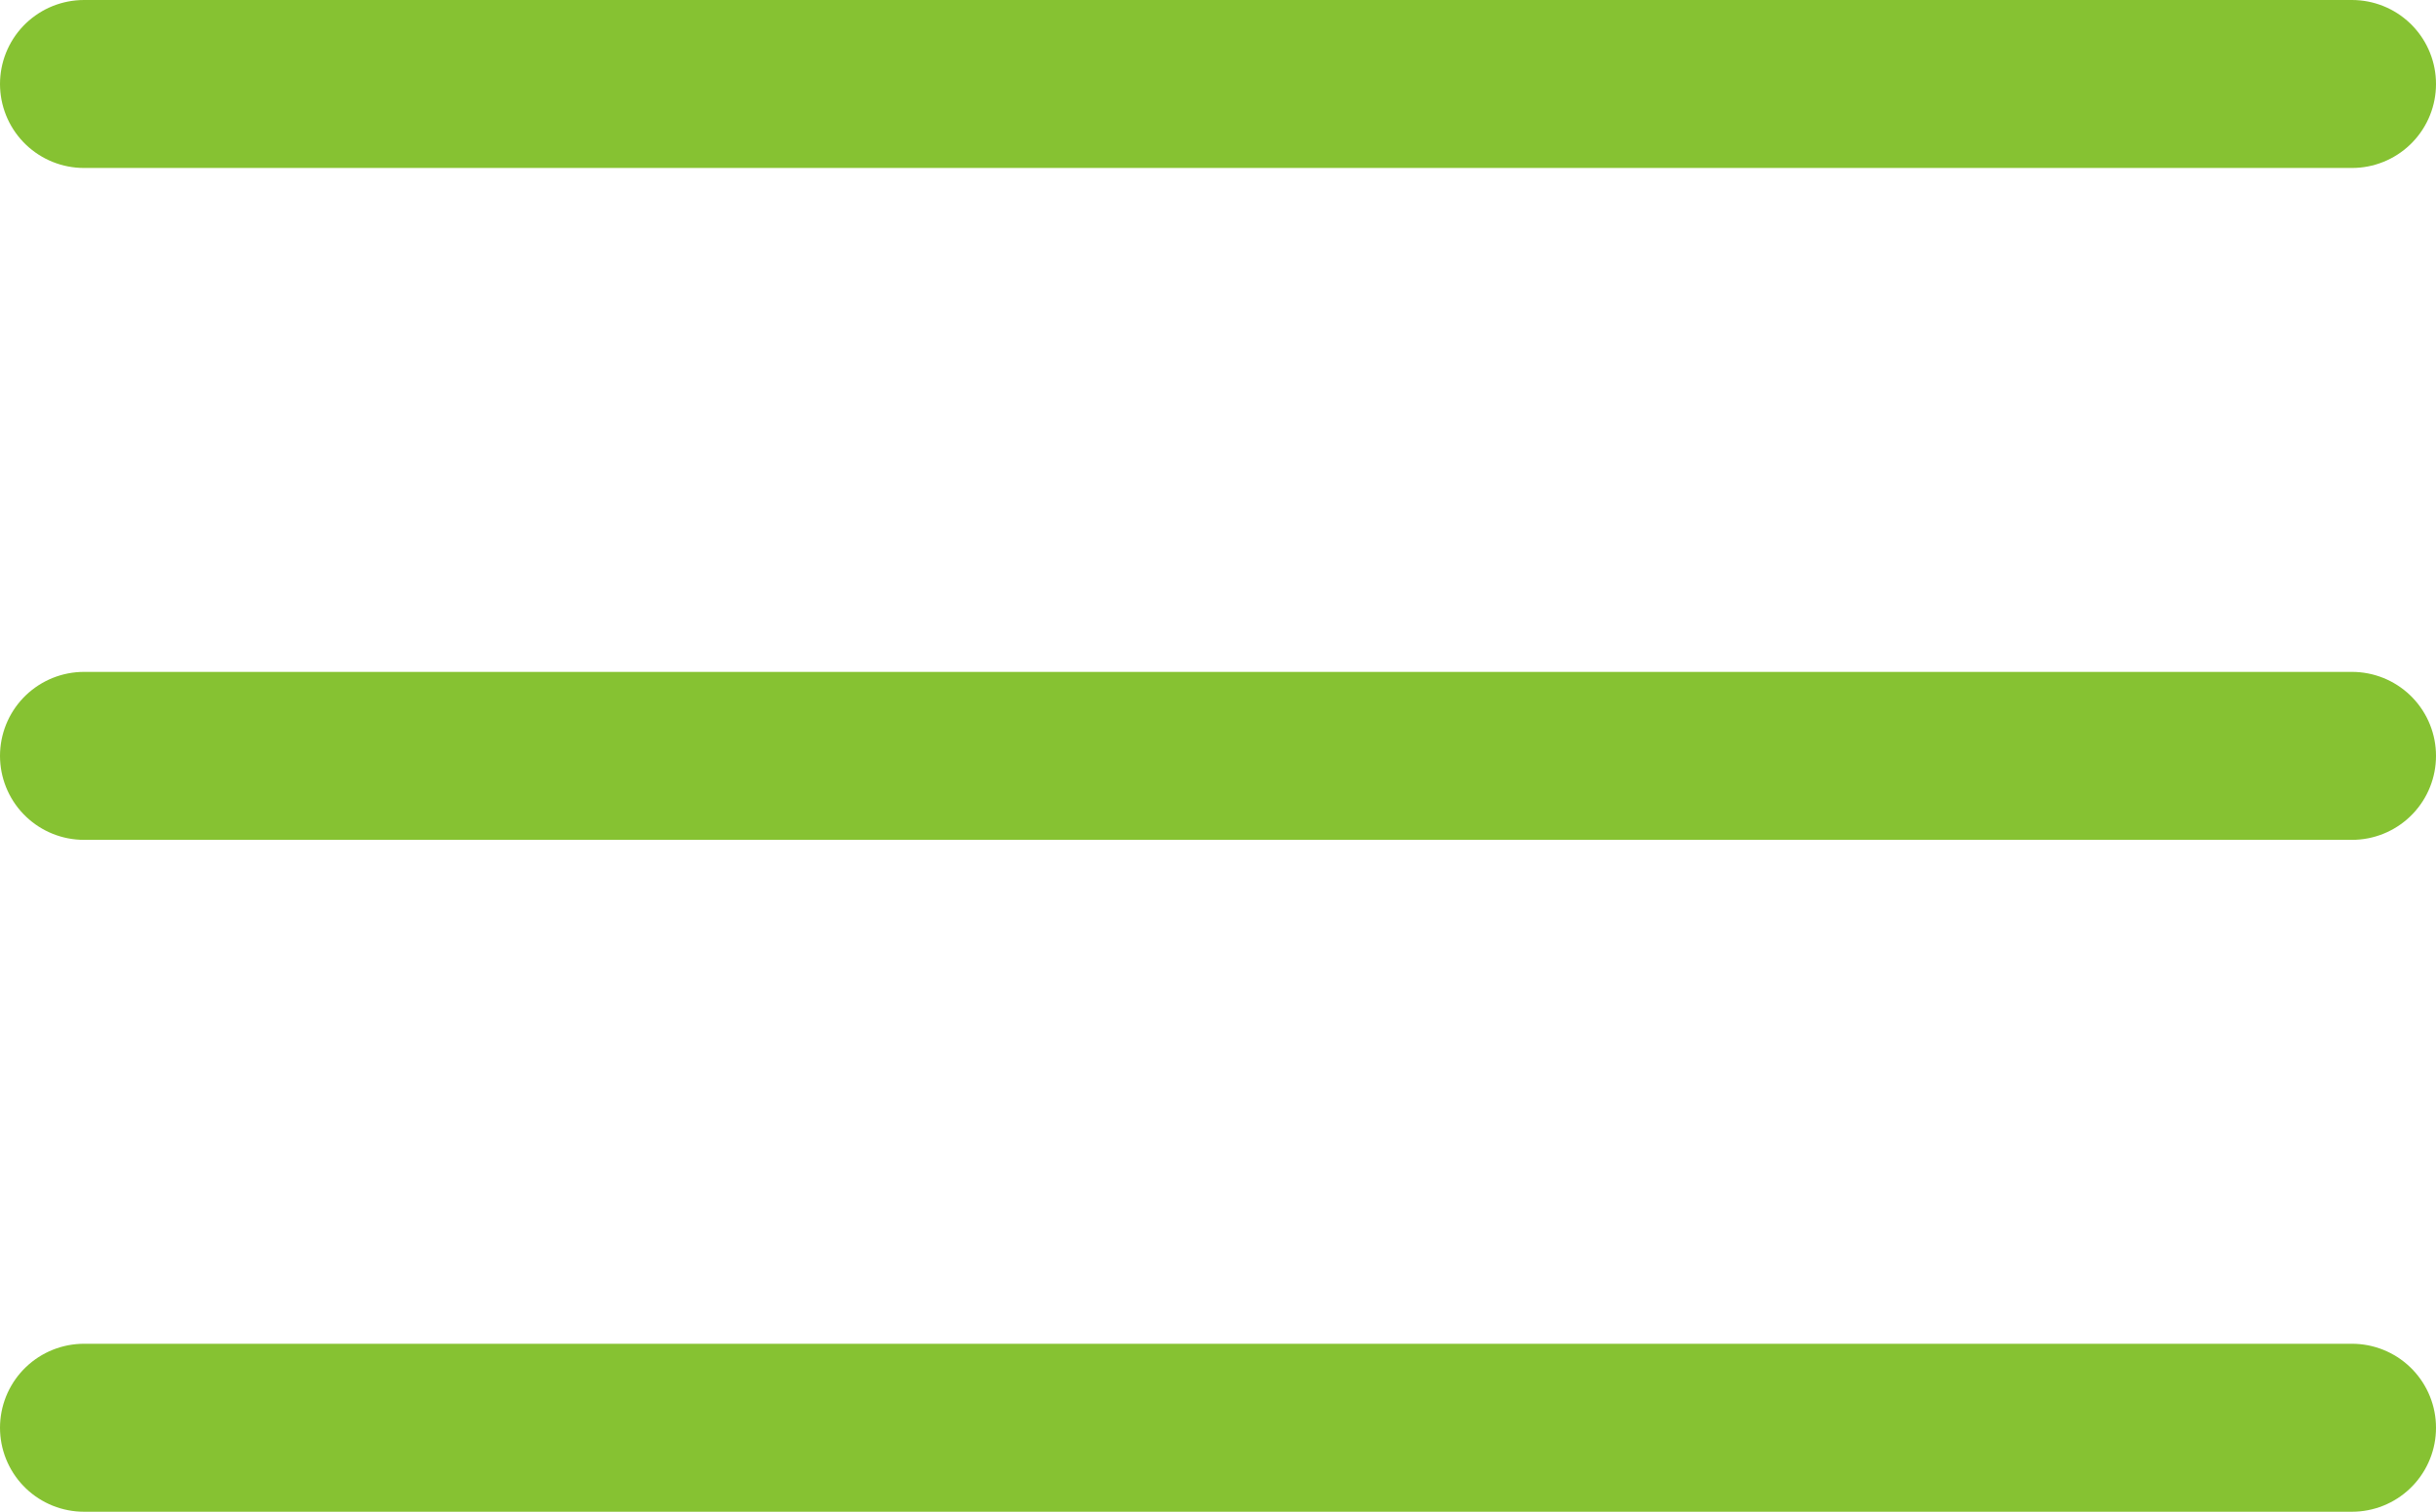
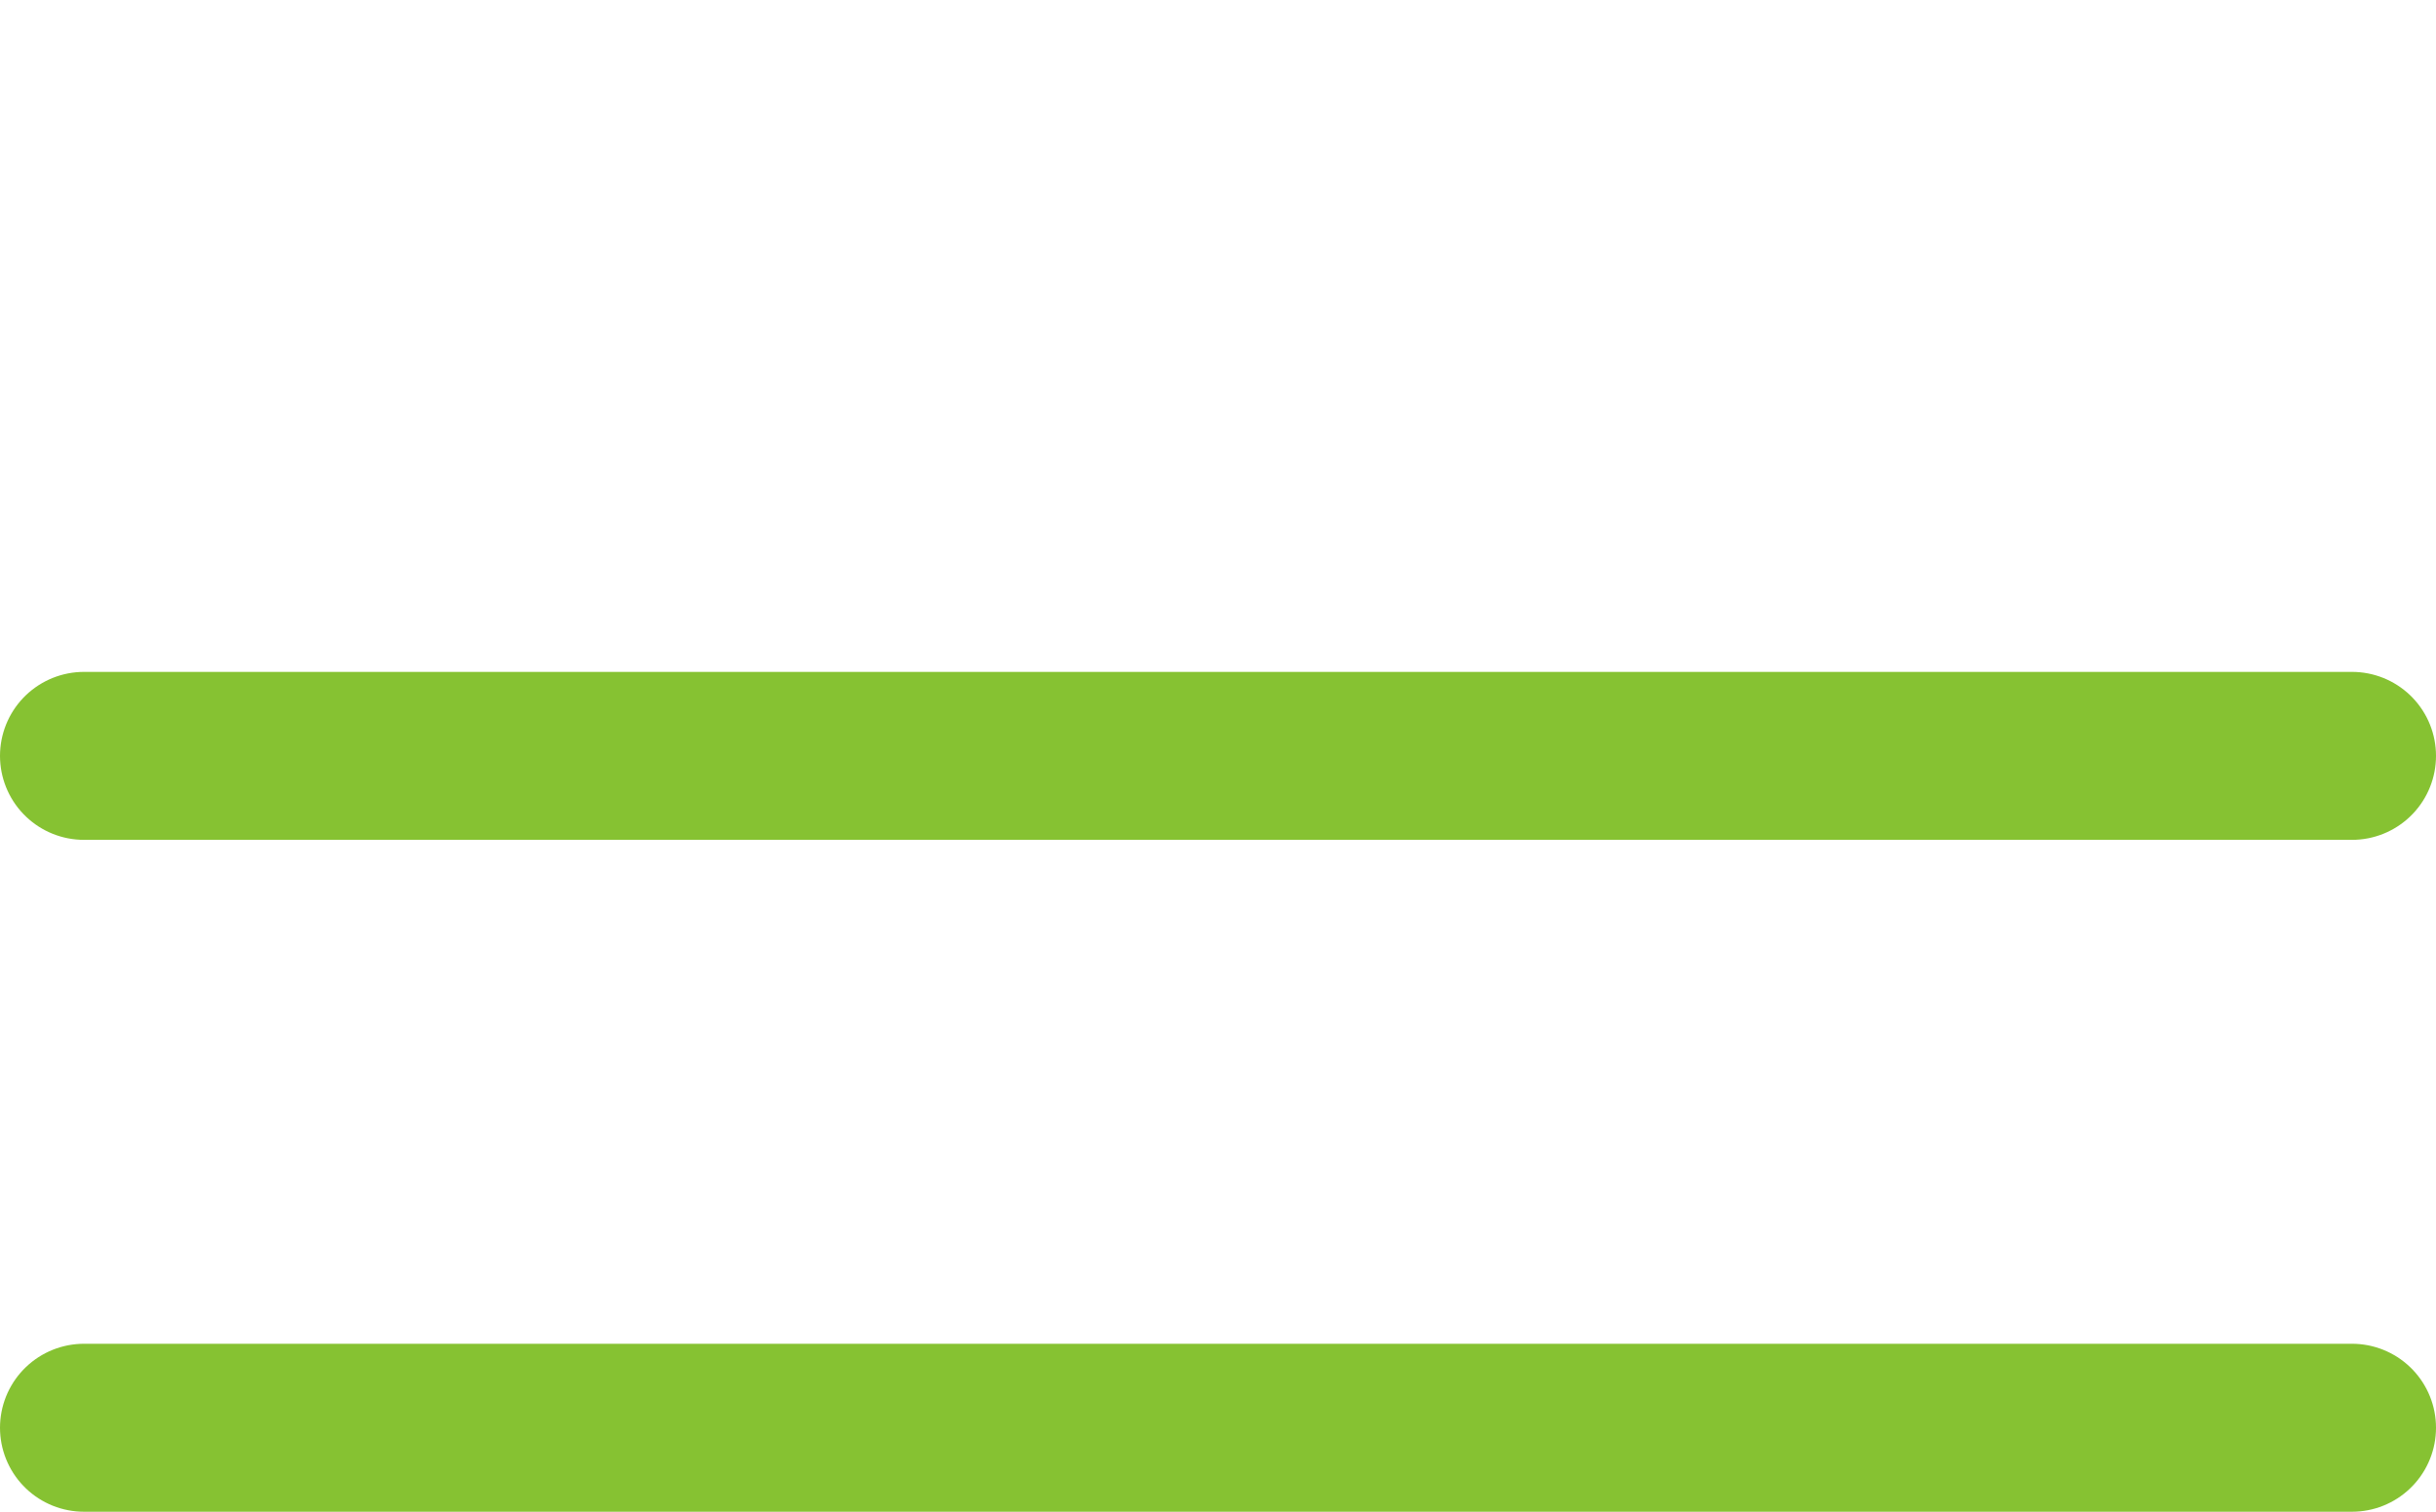
<svg xmlns="http://www.w3.org/2000/svg" width="29" height="18" viewBox="0 0 29 18" fill="none">
-   <path d="M28 1H1" stroke="#86C232" stroke-width="2" stroke-linecap="round" />
  <path d="M28 9H1" stroke="#86C232" stroke-width="2" stroke-linecap="round" />
  <path d="M28 17H1" stroke="#86C232" stroke-width="2" stroke-linecap="round" />
</svg>